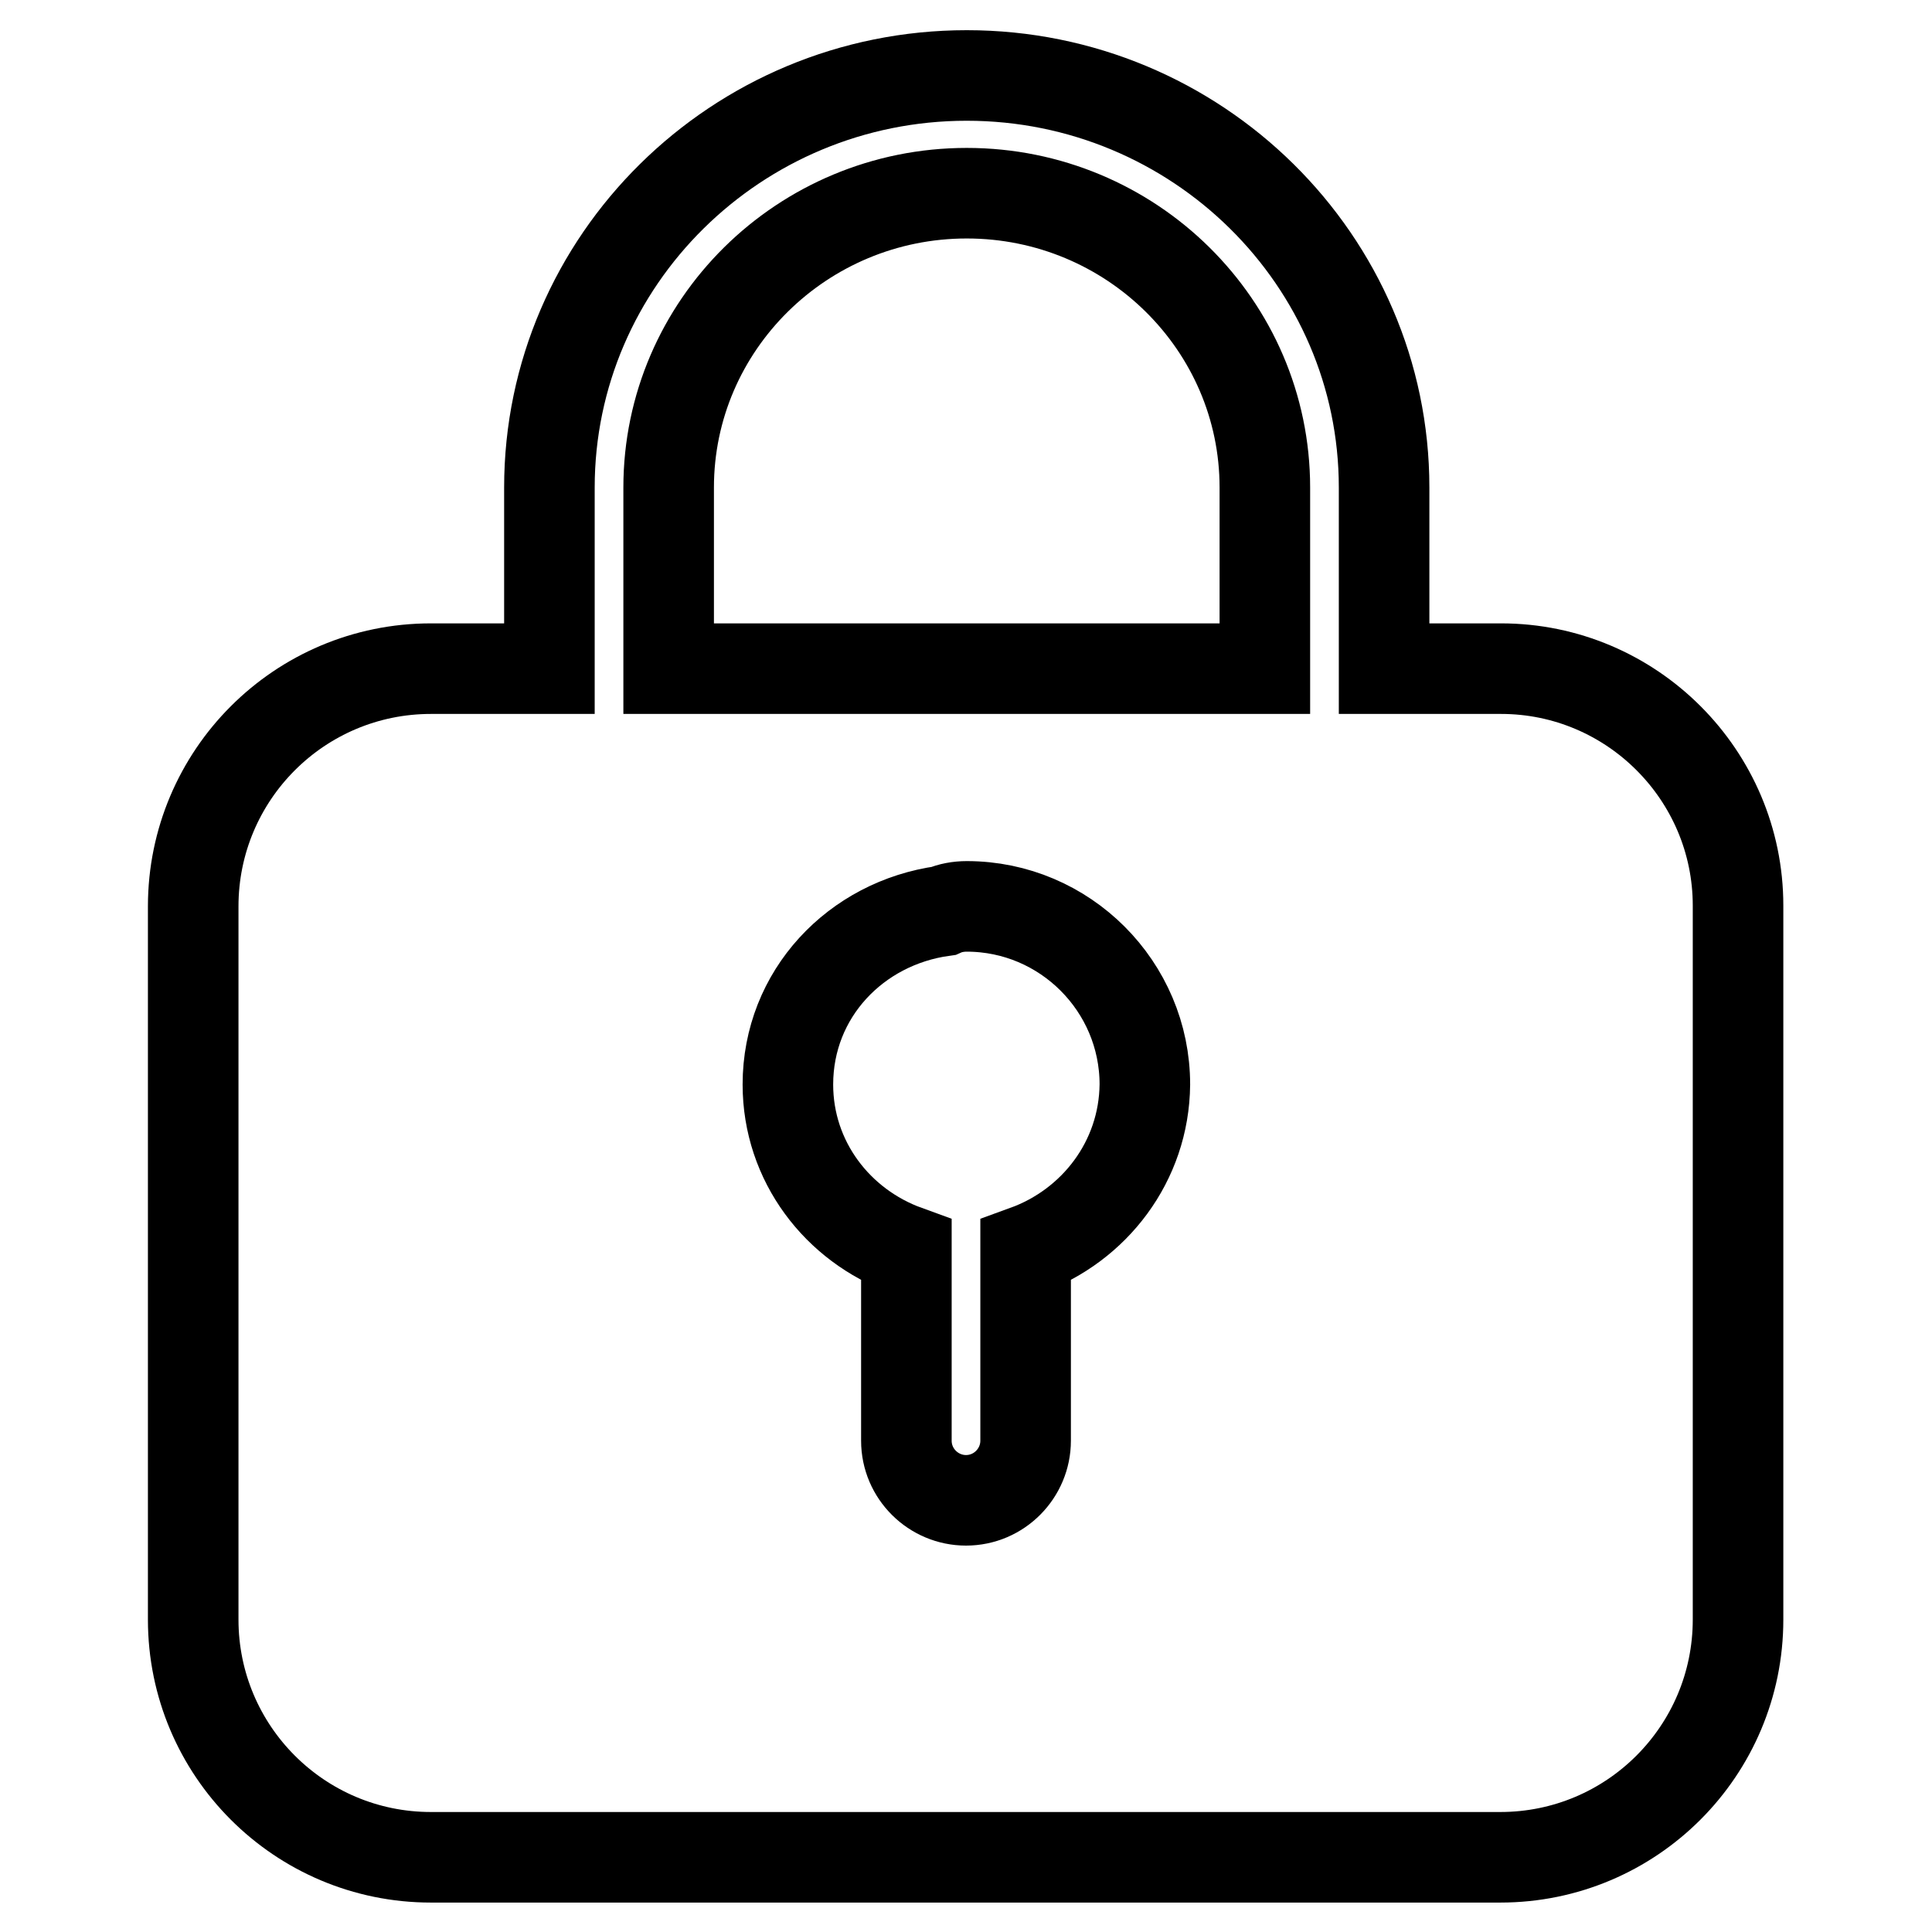
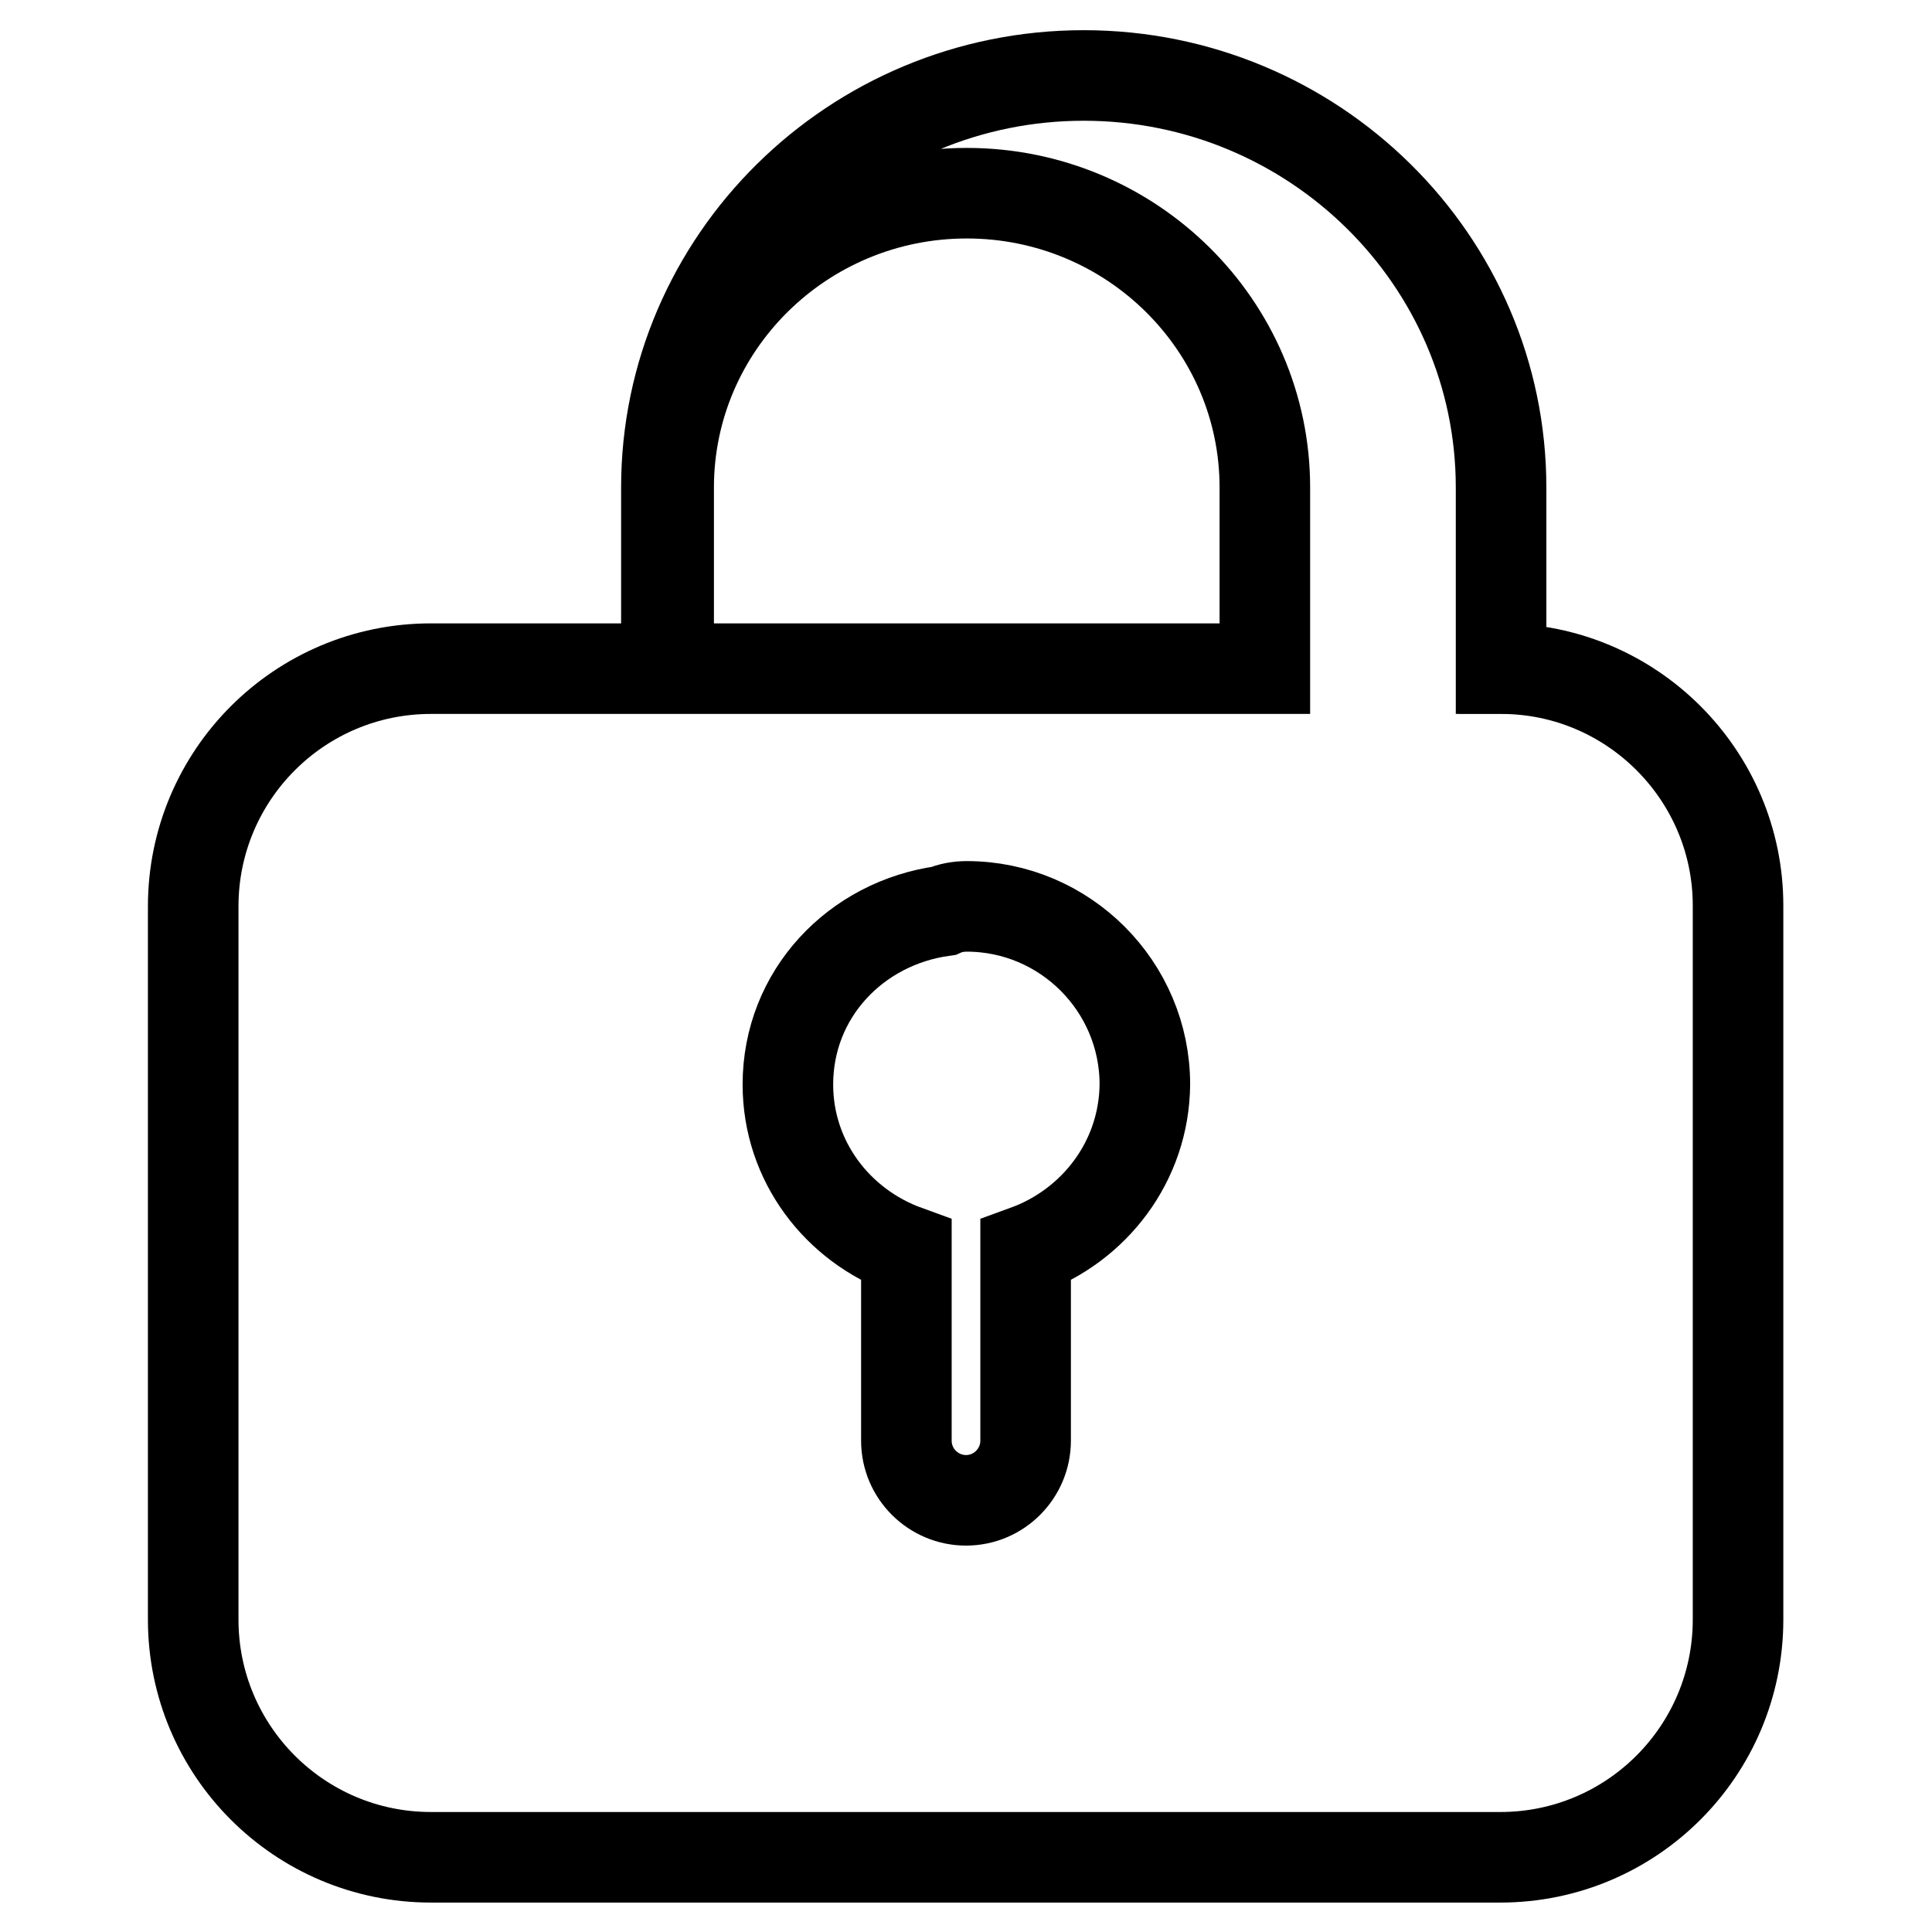
<svg xmlns="http://www.w3.org/2000/svg" version="1.1" x="0px" y="0px" viewBox="0 0 256 256" enable-background="new 0 0 256 256" xml:space="preserve">
  <g>
-     <path stroke-width="12" fill-opacity="0" stroke="#000000" d="M198.9,88.6h-15.5v-24c0-30.1-24.8-54.6-55.3-54.6c-30.5,0-55.3,24.5-55.3,54.6v24H57.1 c-17.4,0-31.5,14.1-31.5,31.5v94.5c0,17.4,14.1,31.5,31.5,31.5h141.7c17.4,0,31.5-14.1,31.5-31.5V120 C230.3,102.7,216.2,88.6,198.9,88.6z M135.9,165.7v25.2c0,4.3-3.5,7.9-7.9,7.9c-4.3,0-7.9-3.5-7.9-7.9v-25.2 c-9.1-3.3-15.7-11.8-15.7-22c0-12,9-21.4,20.6-23c0.9-0.4,2-0.6,3.1-0.6c13,0,23.6,10.6,23.6,23.6 C151.6,153.9,145,162.4,135.9,165.7z M167.6,88.6H88.6v-24c0-21.5,17.7-39,39.5-39c21.8,0,39.5,17.5,39.5,39L167.6,88.6L167.6,88.6 z" />
+     <path stroke-width="12" fill-opacity="0" stroke="#000000" d="M198.9,88.6v-24c0-30.1-24.8-54.6-55.3-54.6c-30.5,0-55.3,24.5-55.3,54.6v24H57.1 c-17.4,0-31.5,14.1-31.5,31.5v94.5c0,17.4,14.1,31.5,31.5,31.5h141.7c17.4,0,31.5-14.1,31.5-31.5V120 C230.3,102.7,216.2,88.6,198.9,88.6z M135.9,165.7v25.2c0,4.3-3.5,7.9-7.9,7.9c-4.3,0-7.9-3.5-7.9-7.9v-25.2 c-9.1-3.3-15.7-11.8-15.7-22c0-12,9-21.4,20.6-23c0.9-0.4,2-0.6,3.1-0.6c13,0,23.6,10.6,23.6,23.6 C151.6,153.9,145,162.4,135.9,165.7z M167.6,88.6H88.6v-24c0-21.5,17.7-39,39.5-39c21.8,0,39.5,17.5,39.5,39L167.6,88.6L167.6,88.6 z" />
  </g>
</svg>